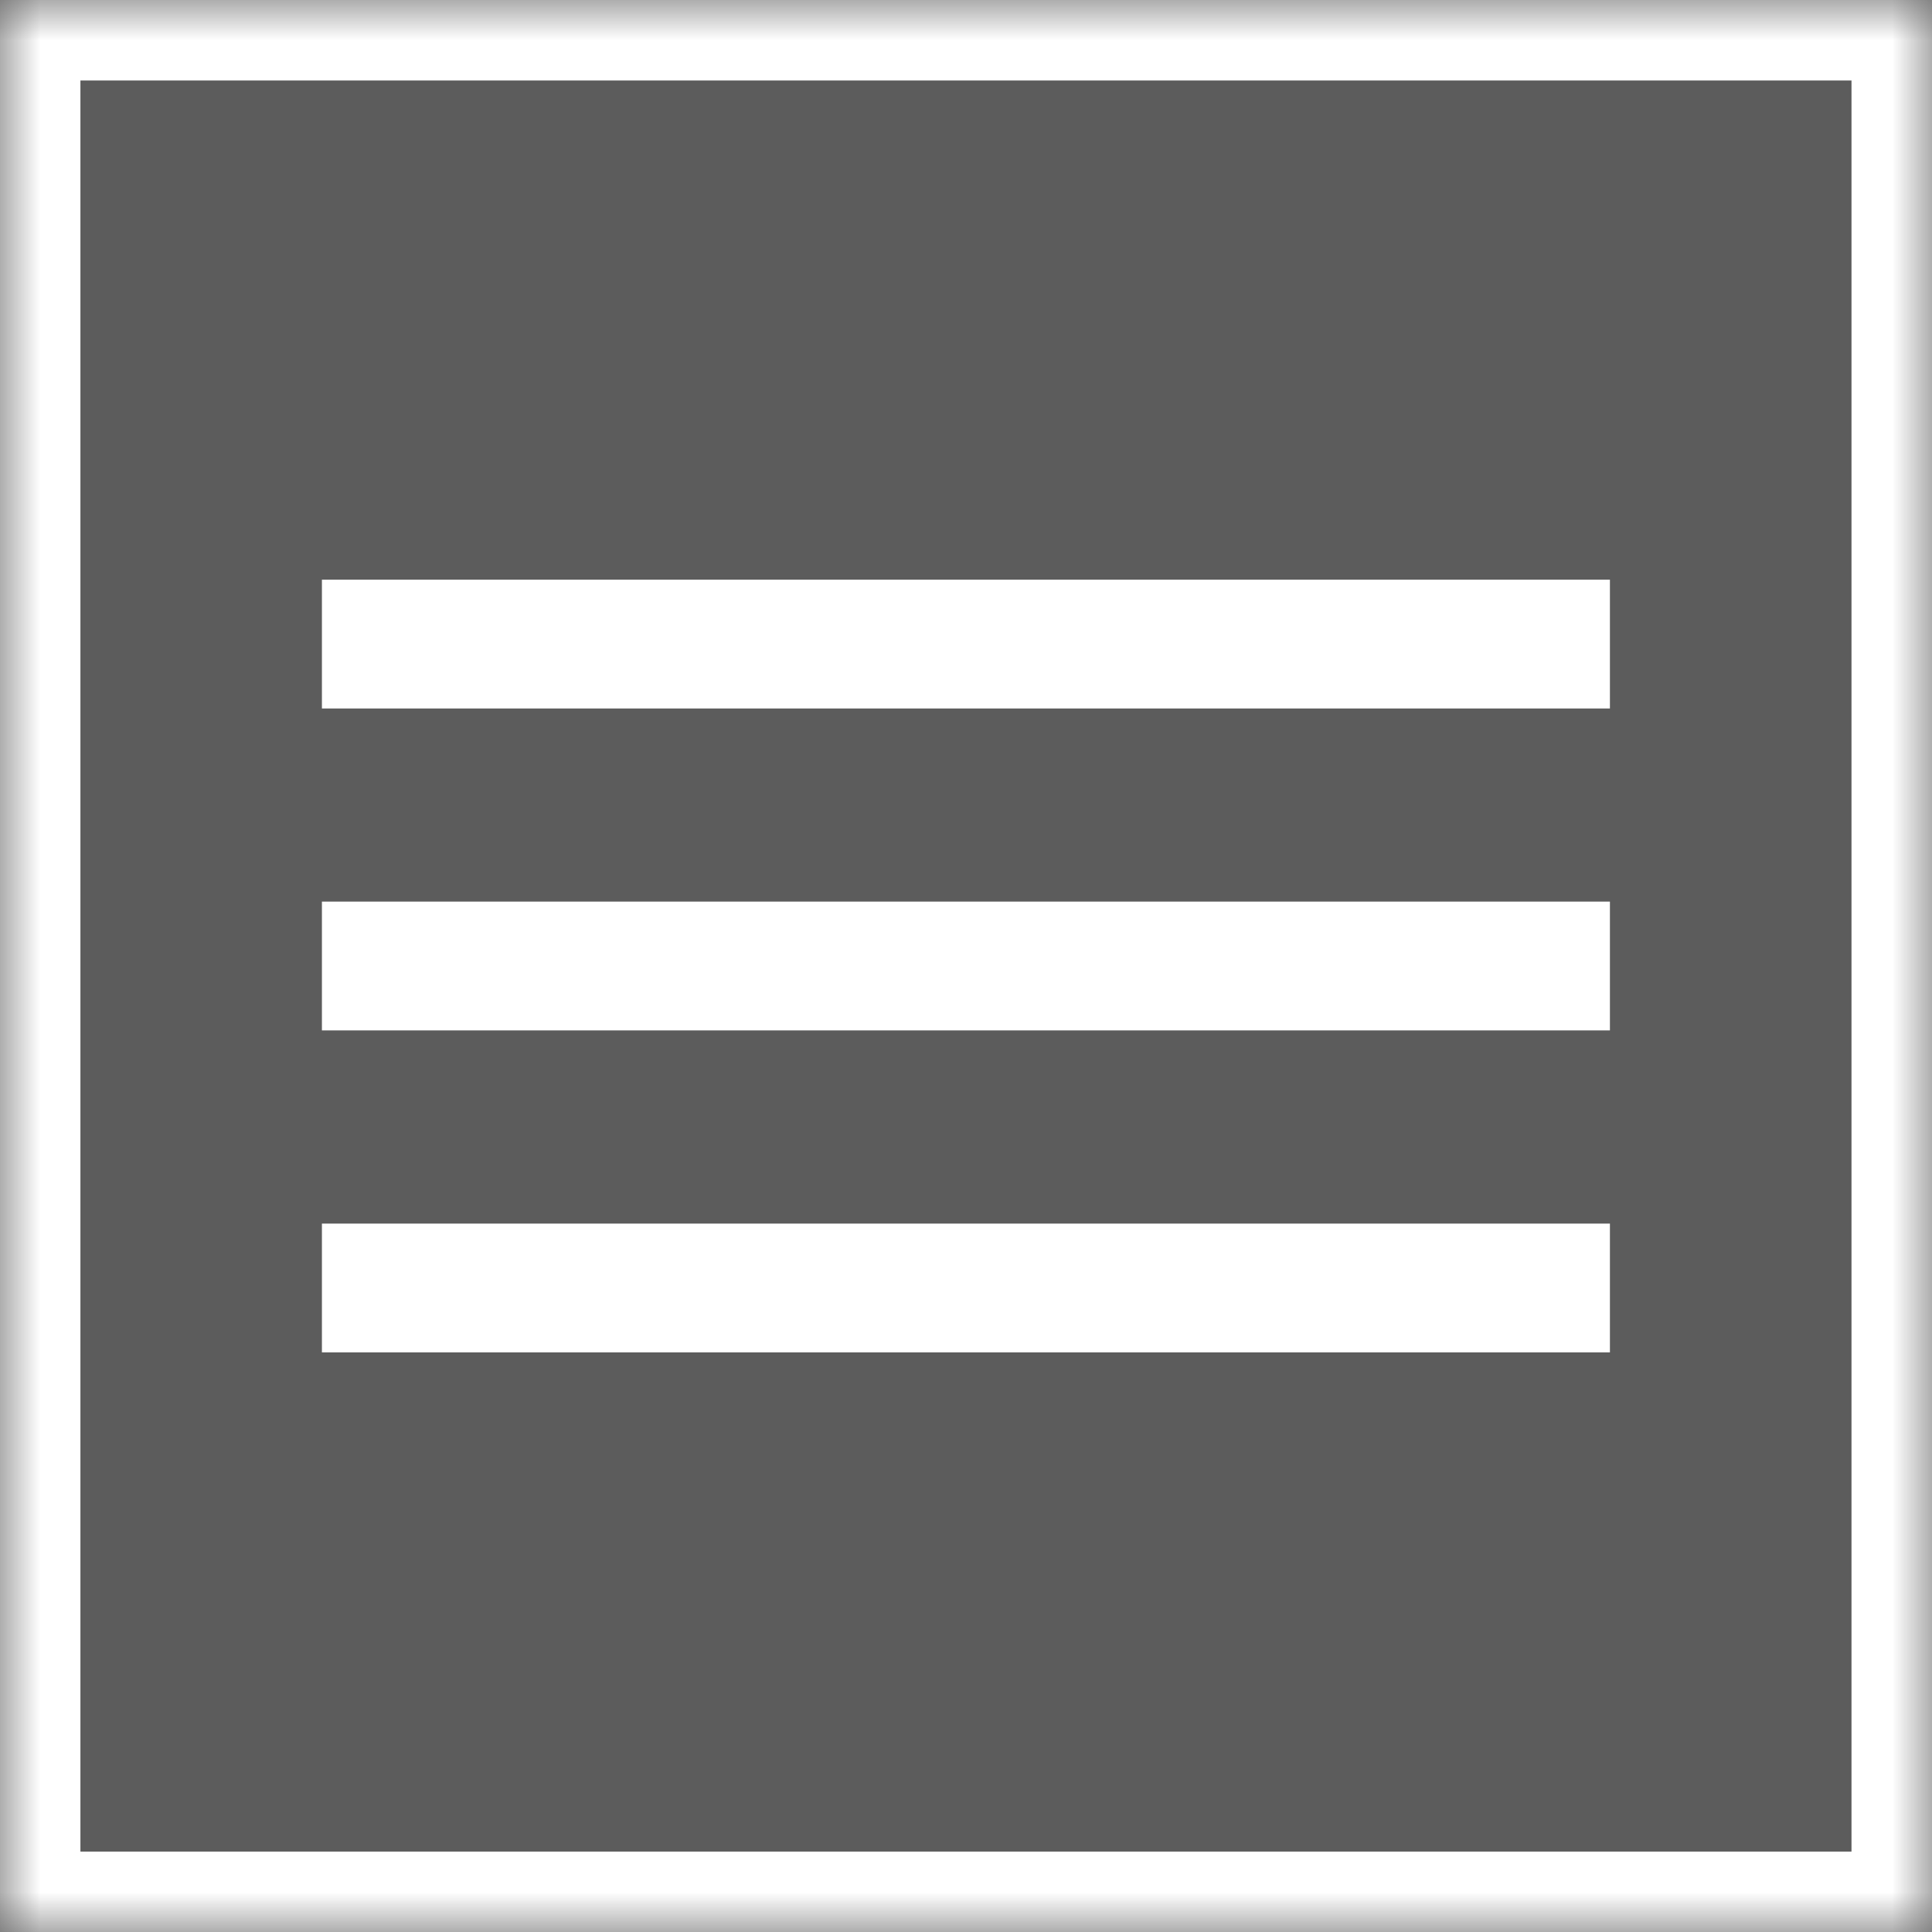
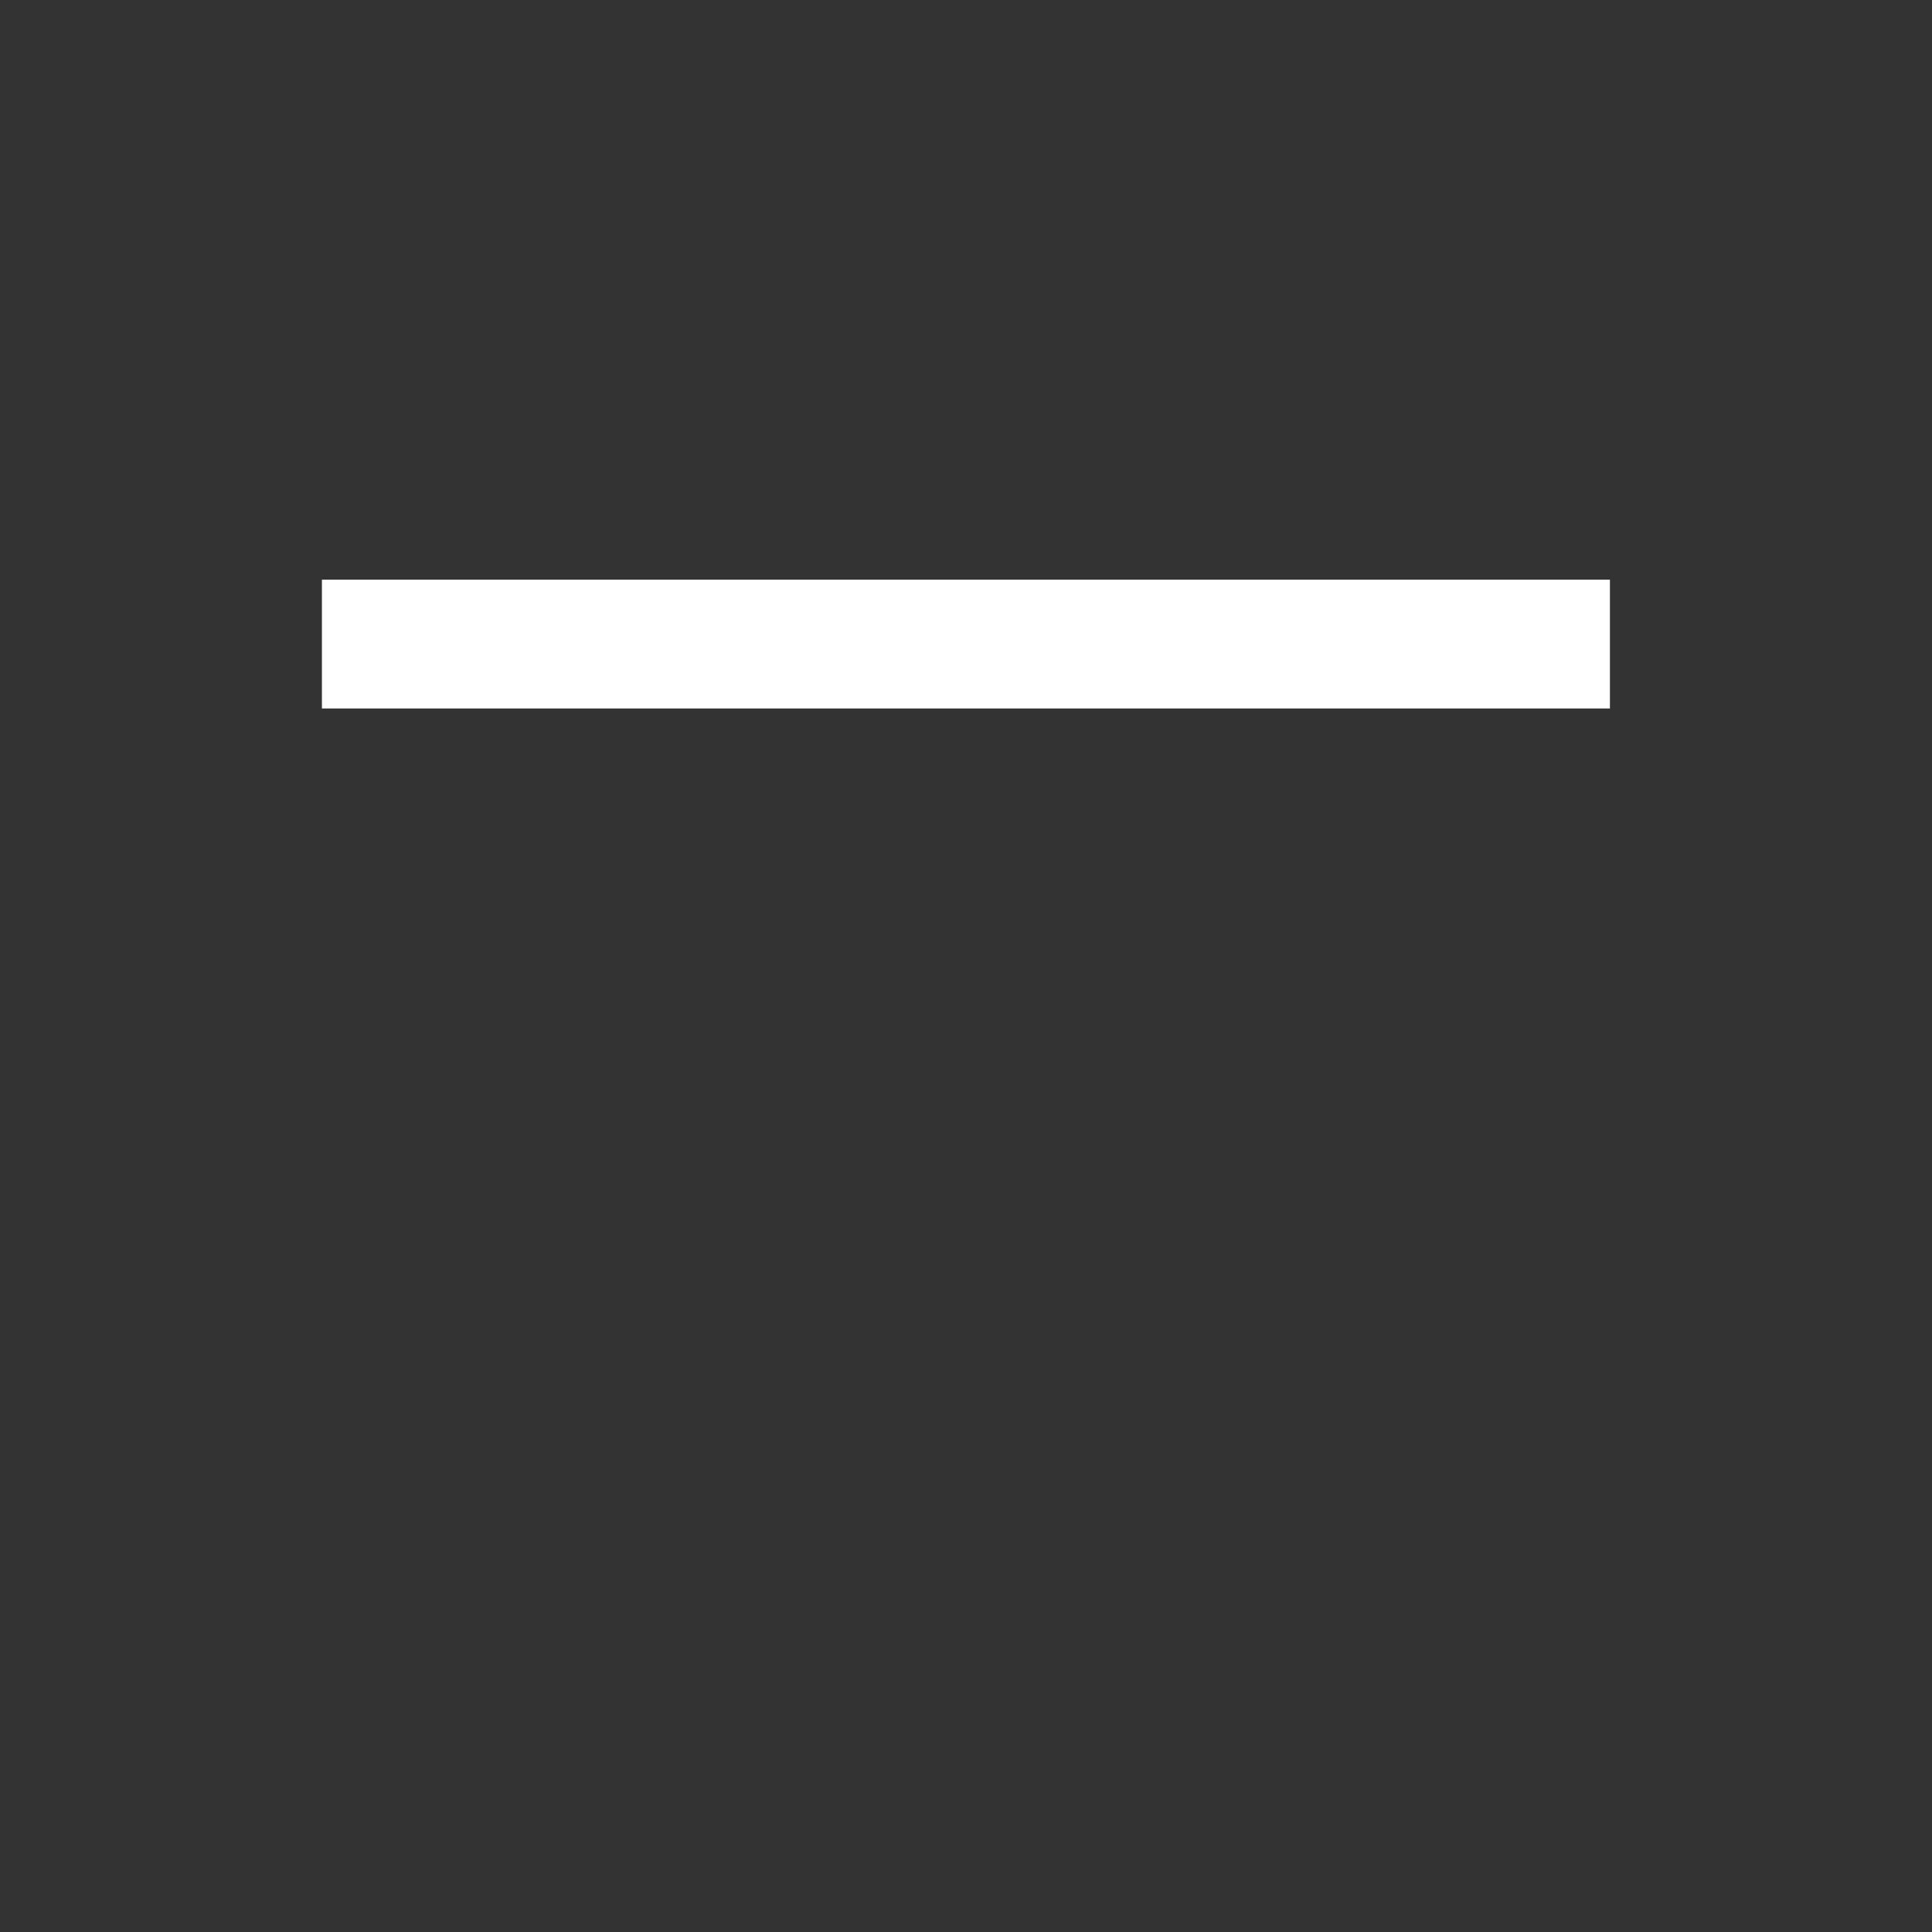
<svg xmlns="http://www.w3.org/2000/svg" width="24" height="24" viewBox="0 0 24 24" fill="none">
  <rect x="0" y="0" width="24" height="24" fill="#333333" stroke="none" />
  <g data-figma-bg-blur-radius="11.9">
    <mask id="path-1-inside-1_1262_36" fill="white">
      <path d="M-0.001 0H24V24.001H-0.001V0Z" />
    </mask>
-     <path d="M-0.001 0H24V24.001H-0.001V0Z" fill="white" fill-opacity="0.2" />
-     <path d="M-0.001 0V-1H-1.001V0H-0.001ZM24 0H25V-1H24V0ZM24 24.001V25.001H25V24.001H24ZM-0.001 24.001H-1.001V25.001H-0.001V24.001ZM-0.001 0V1H24V0V-1H-0.001V0ZM24 0H23V24.001H24H25V0H24ZM24 24.001V23.001H-0.001V24.001V25.001H24V24.001ZM-0.001 24.001H0.999V0H-0.001H-1.001V24.001H-0.001Z" fill="white" mask="url(#path-1-inside-1_1262_36)" />
  </g>
  <rect x="3.999" y="7.201" width="16" height="1.6" fill="white" />
-   <rect x="3.999" y="11.2" width="16" height="1.6" fill="white" />
-   <rect x="3.999" y="15.2" width="16" height="1.6" fill="white" />
  <defs>
    <clipPath id="bgblur_0_1262_36_clip_path" transform="translate(11.901 11.9)">
-       <path d="M-0.001 0H24V24.001H-0.001V0Z" />
-     </clipPath>
+       </clipPath>
  </defs>
</svg>